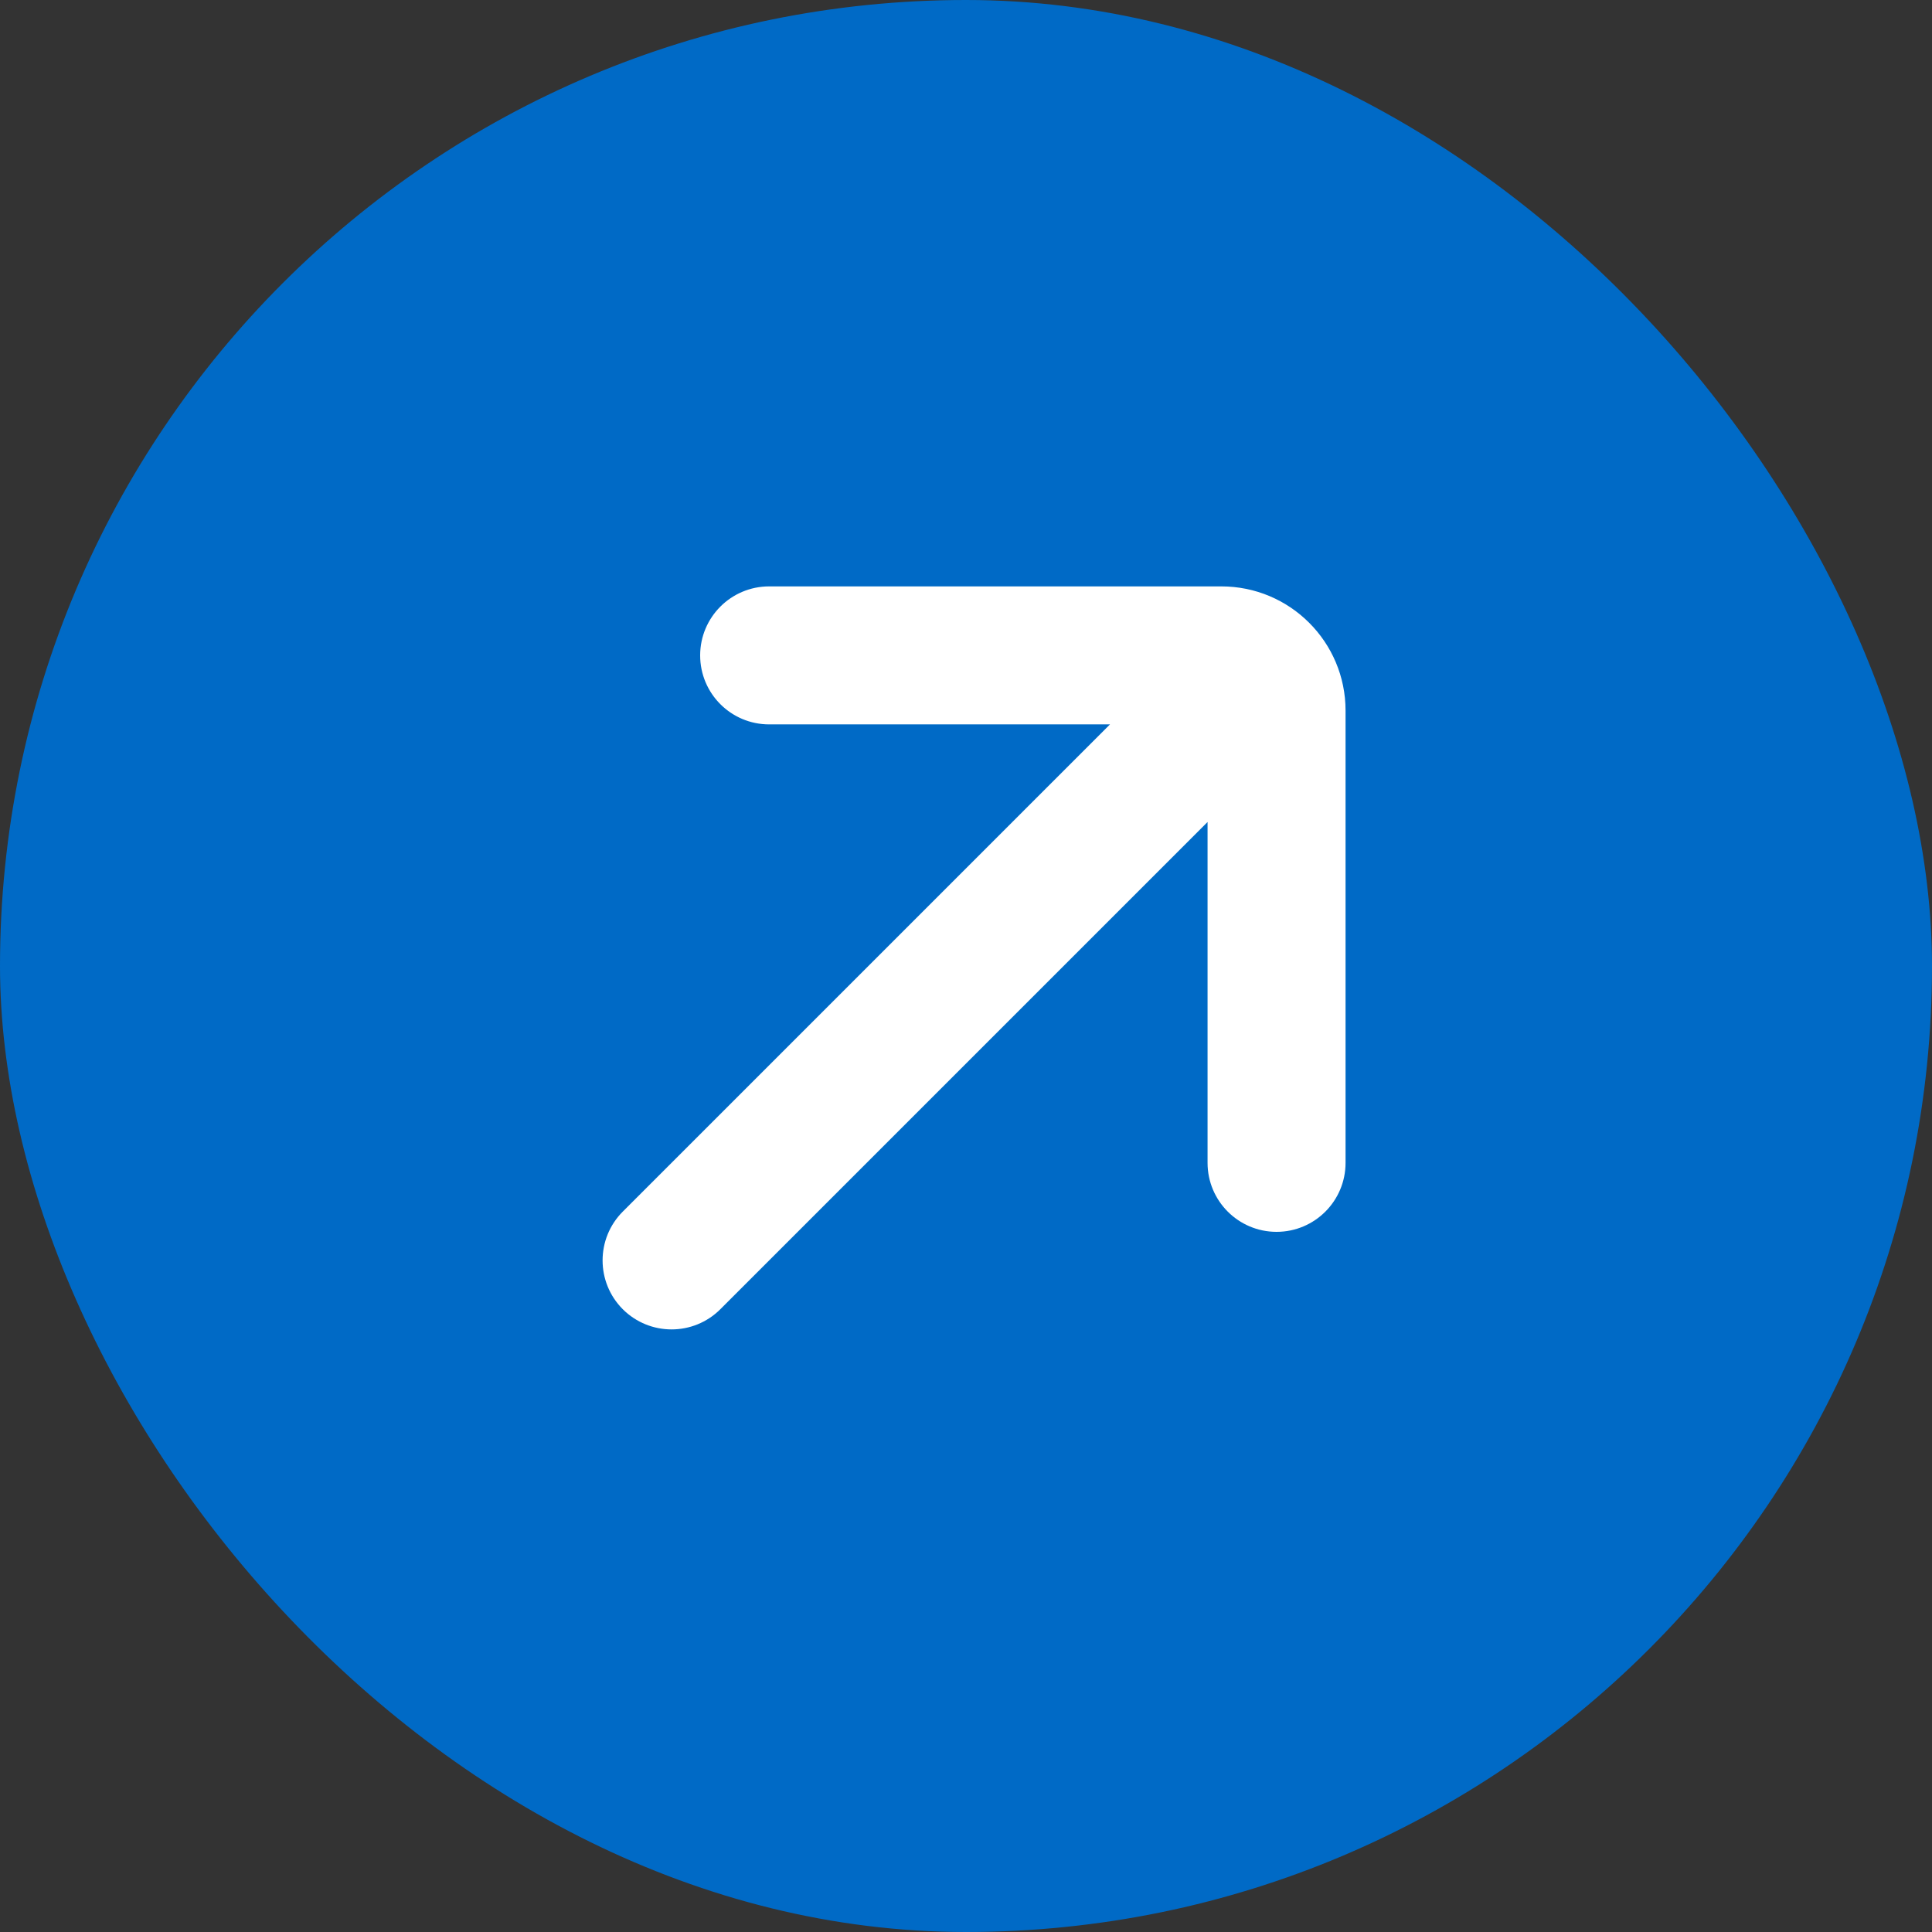
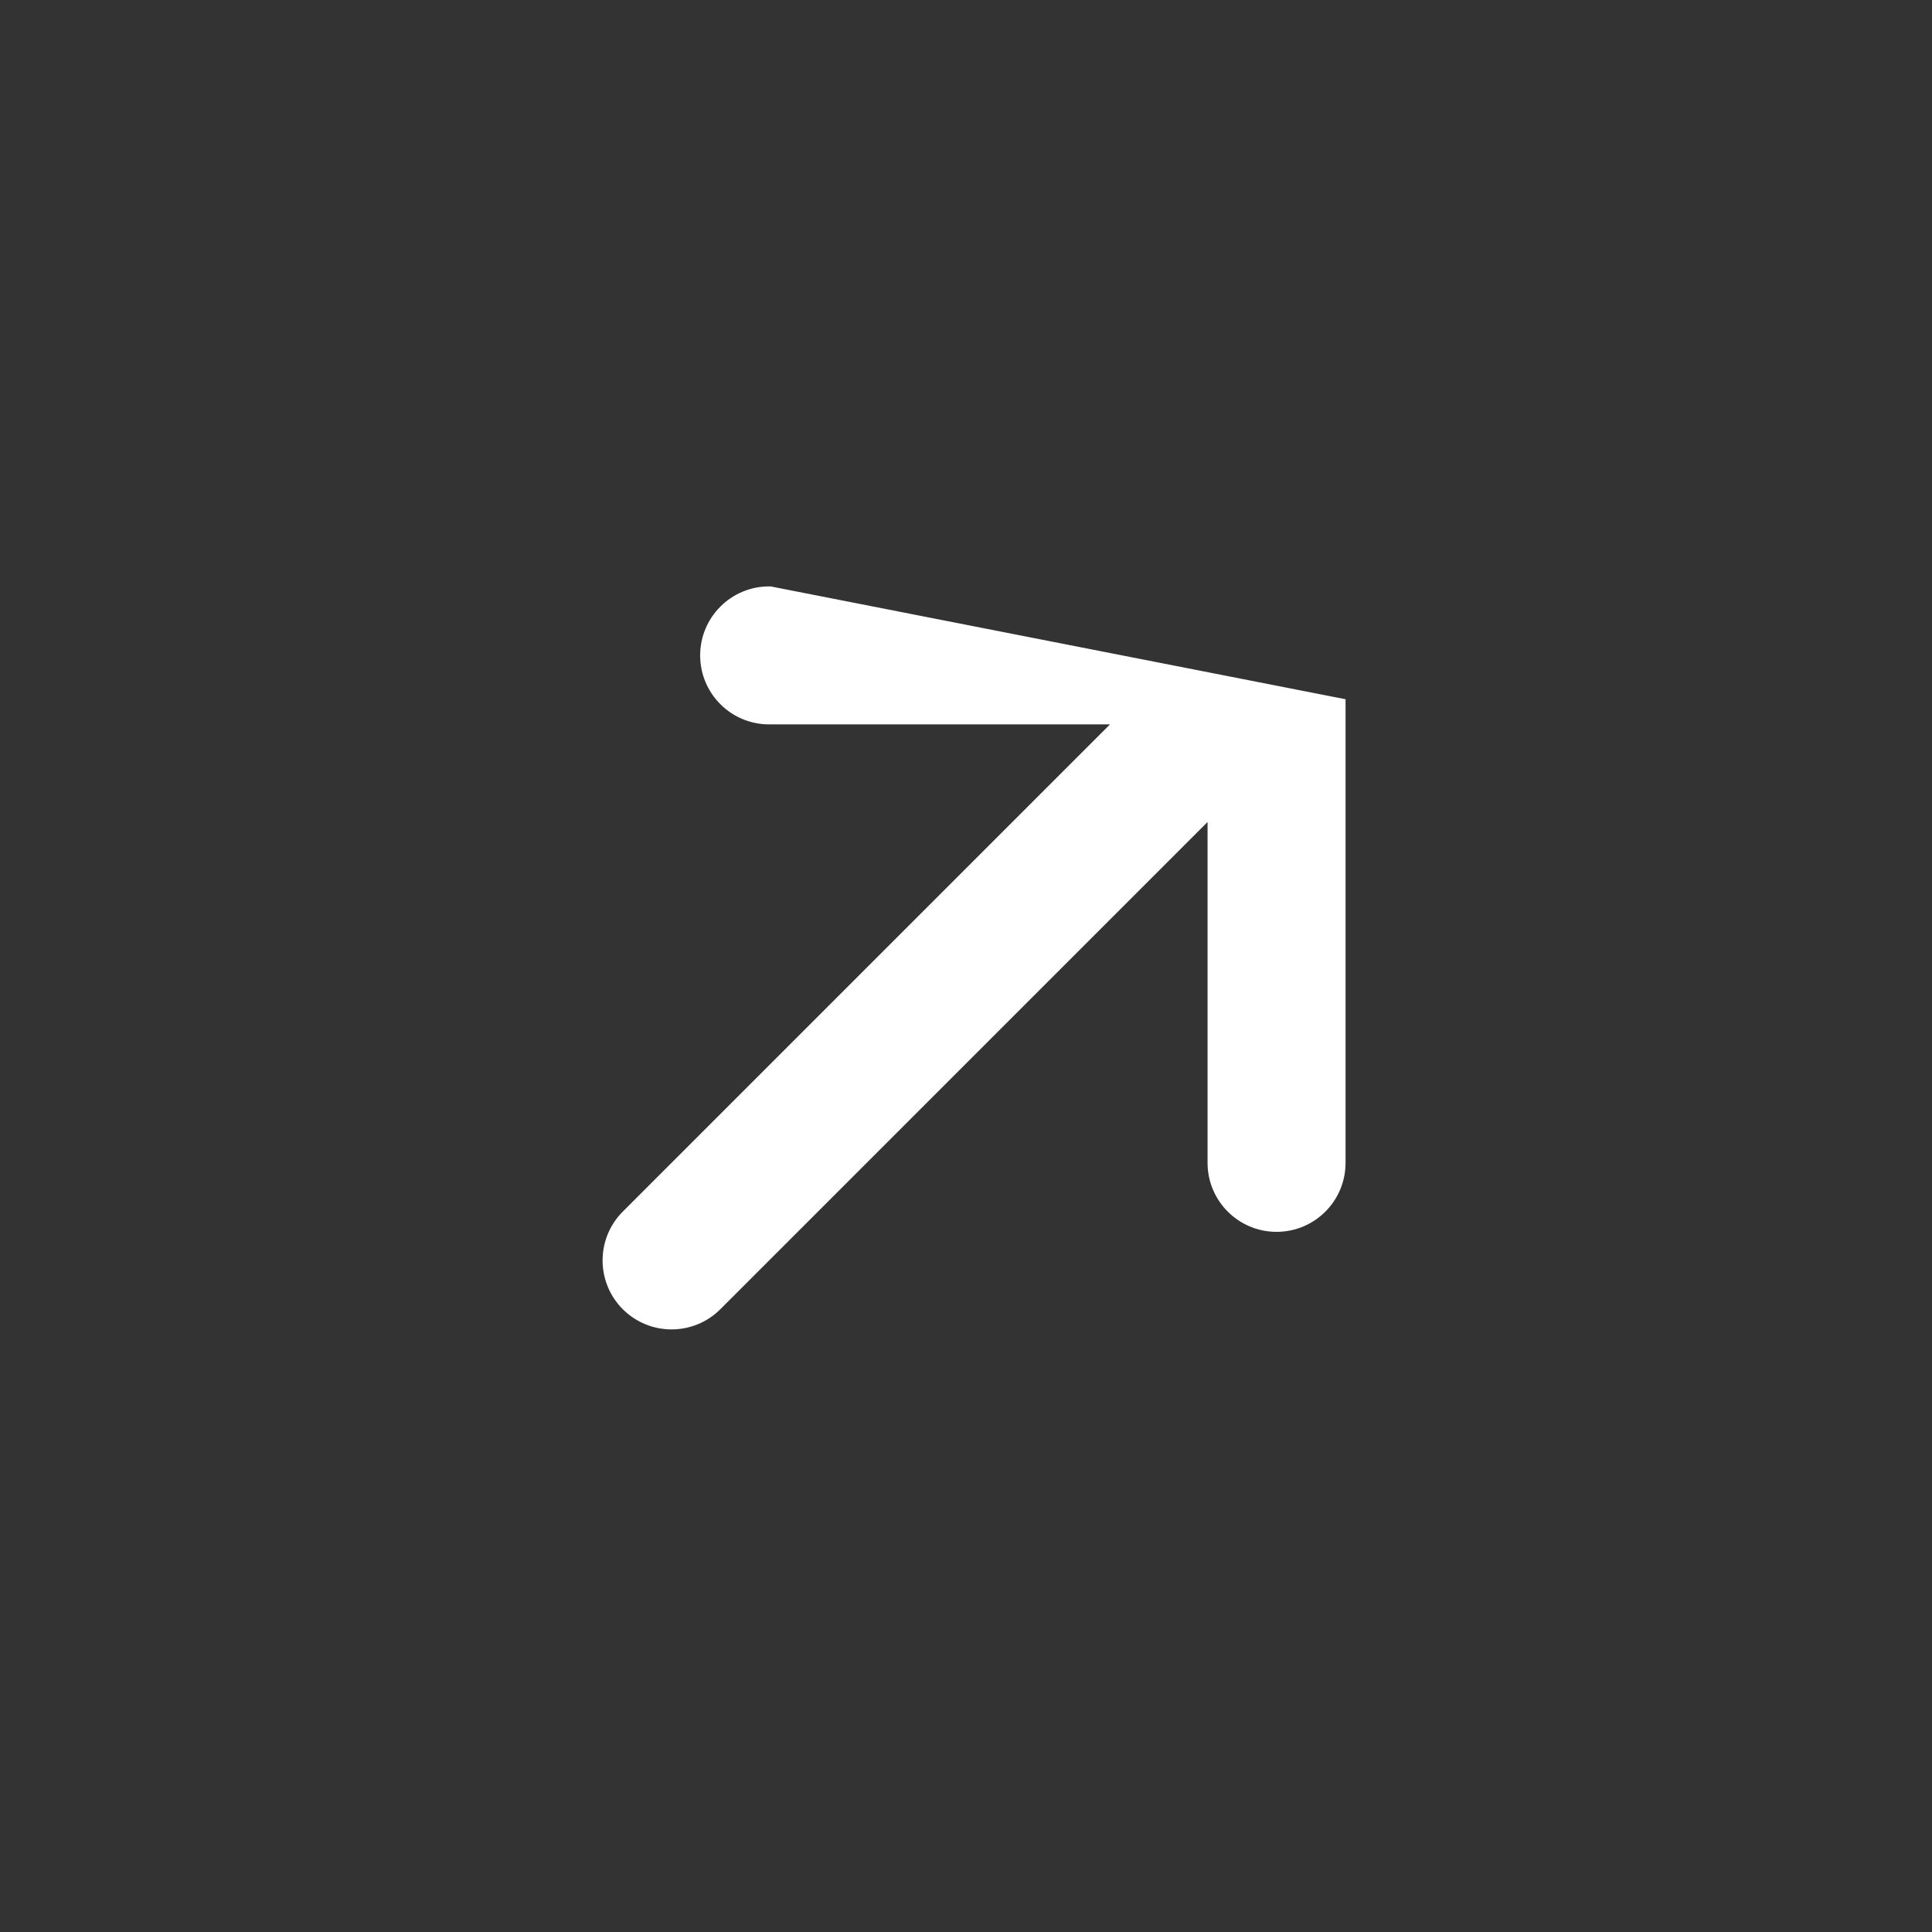
<svg xmlns="http://www.w3.org/2000/svg" viewBox="0 0 35 35" fill="none">
  <rect x="0" y="0" width="35" height="35" fill="#333333" stroke="none" />
-   <rect width="35" height="35" rx="17.5" fill="#006AC6" />
-   <path d="M22.126 21.066C22.126 21.618 22.574 22.066 23.126 22.066C23.679 22.066 24.126 21.618 24.126 21.066L24.126 12.873C24.126 11.769 23.231 10.873 22.126 10.873L13.934 10.873C13.382 10.873 12.934 11.321 12.934 11.873C12.934 12.426 13.382 12.873 13.934 12.873L20.471 12.873C20.56 12.873 20.604 12.981 20.541 13.044L11.459 22.126C11.069 22.517 11.069 23.15 11.459 23.541C11.85 23.931 12.483 23.931 12.873 23.541L21.956 14.458C22.019 14.395 22.126 14.44 22.126 14.529V21.066Z" fill="white" stroke="white" stroke-width="0.5" />
+   <path d="M22.126 21.066C22.126 21.618 22.574 22.066 23.126 22.066C23.679 22.066 24.126 21.618 24.126 21.066L24.126 12.873L13.934 10.873C13.382 10.873 12.934 11.321 12.934 11.873C12.934 12.426 13.382 12.873 13.934 12.873L20.471 12.873C20.56 12.873 20.604 12.981 20.541 13.044L11.459 22.126C11.069 22.517 11.069 23.15 11.459 23.541C11.85 23.931 12.483 23.931 12.873 23.541L21.956 14.458C22.019 14.395 22.126 14.44 22.126 14.529V21.066Z" fill="white" stroke="white" stroke-width="0.5" />
</svg>